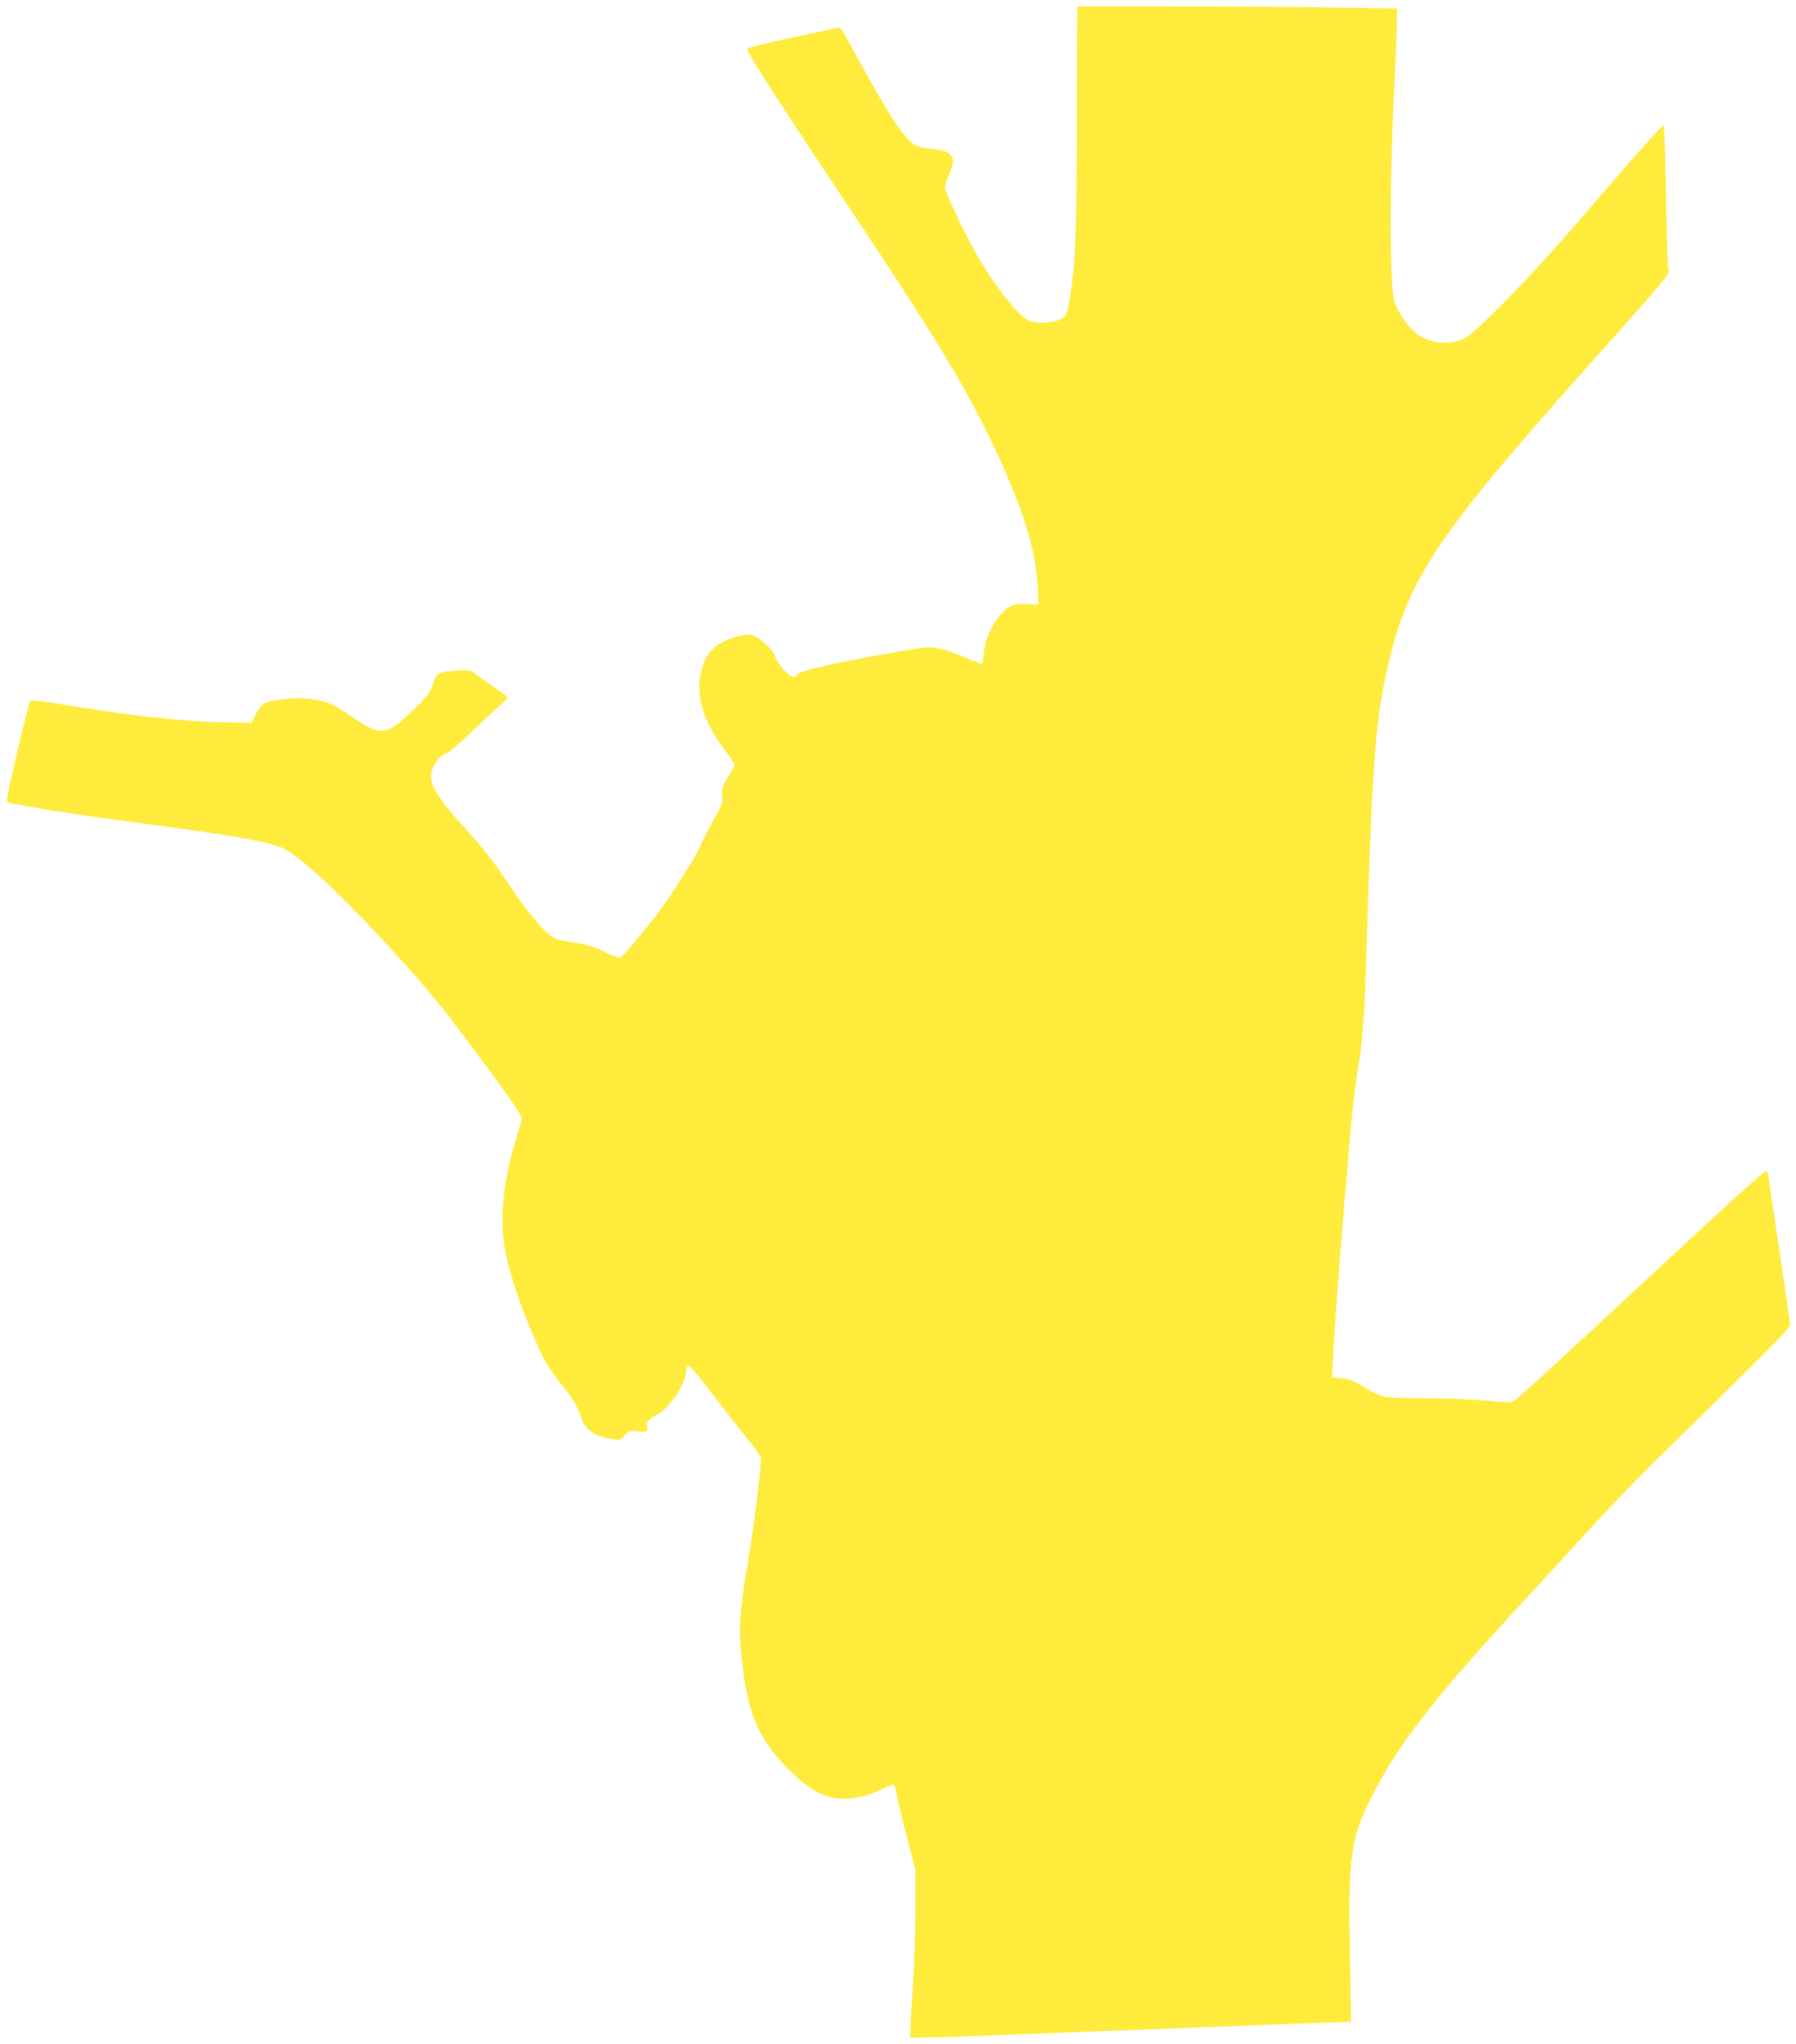
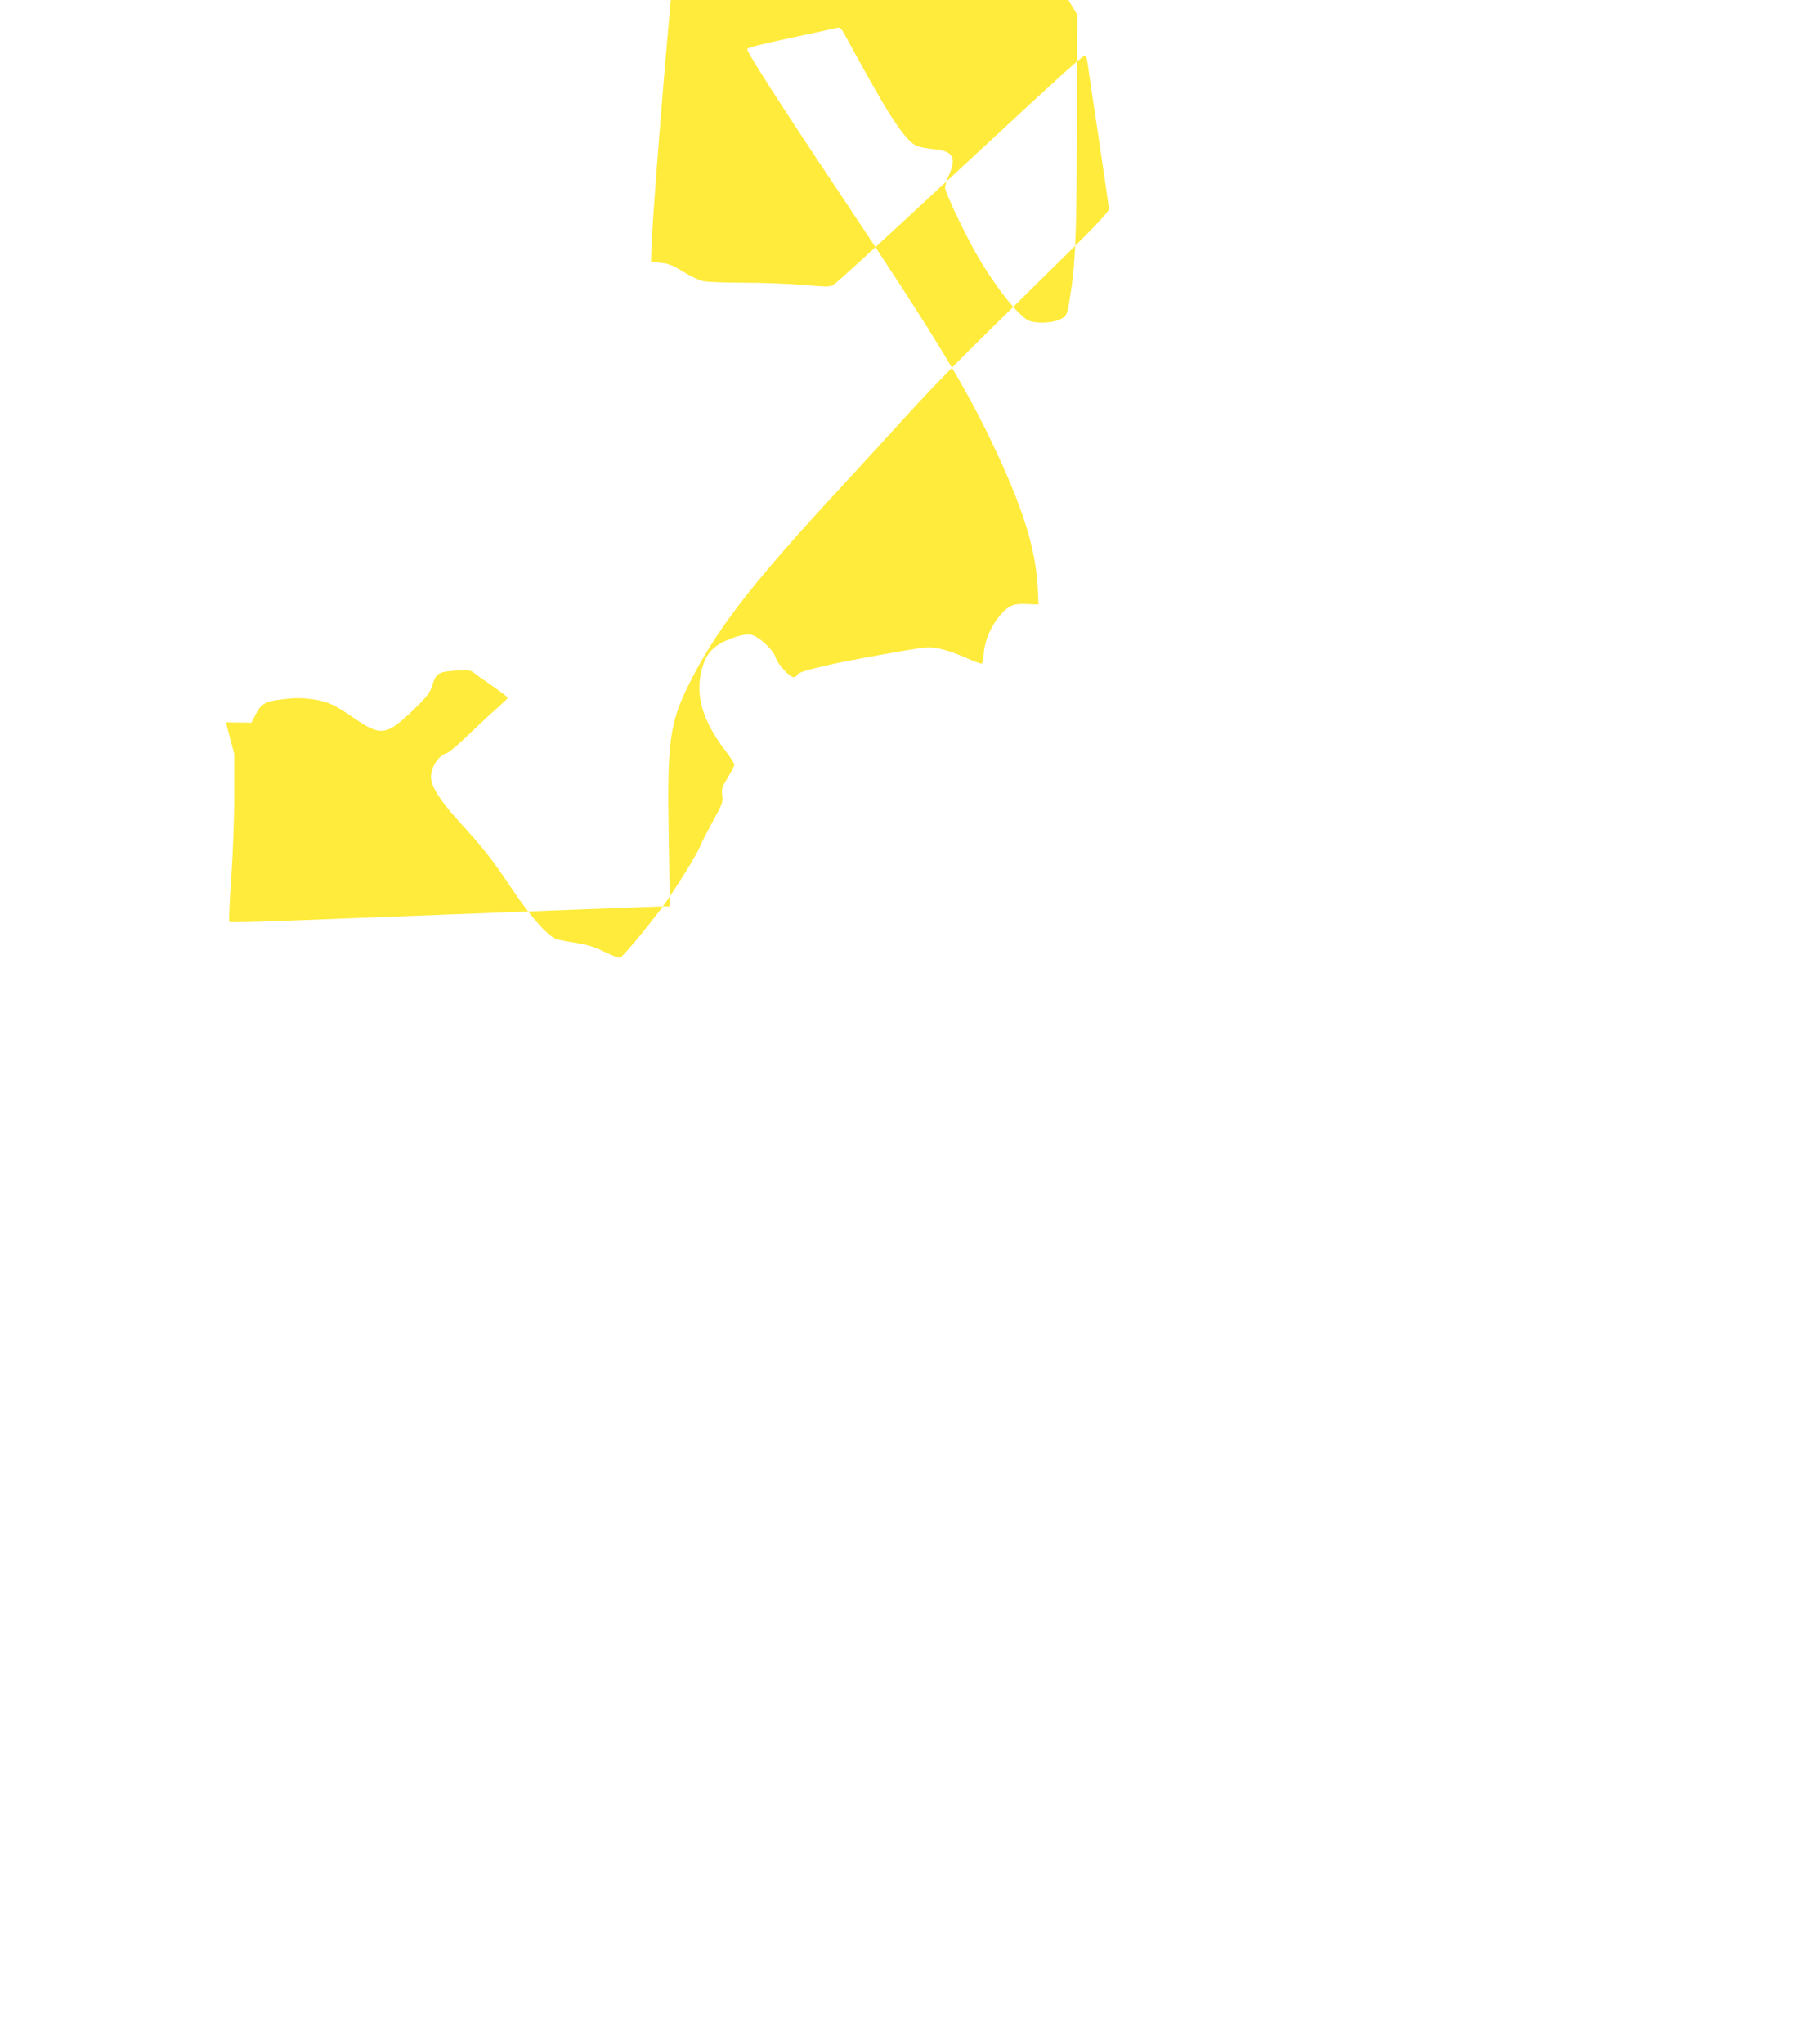
<svg xmlns="http://www.w3.org/2000/svg" version="1.0" width="1125pt" height="1280pt" viewBox="0 0 1125 1280" preserveAspectRatio="xMidYMid meet">
  <g transform="translate(0,1280) scale(0.1,-0.1)" fill="#ffeb3b" stroke="none">
-     <path d="M6748 12708 c-1 -29 -3 -352 -3 -718 -1 -670 -8 -843 -45 -1065 -17 -102 -19 -104 -60 -125 -48 -24 -157 -27 -199 -6 -67 35 -204 208 -316 400 -77 131 -205 401 -205 431 0 14 11 50 25 81 47 107 25 147 -88 159 -106 11 -133 22 -175 70 -79 90 -157 219 -396 658 -16 28 -26 36 -40 33 -10 -3 -142 -31 -292 -63 -177 -37 -274 -62 -274 -70 0 -22 212 -353 580 -903 616 -924 799 -1226 988 -1634 174 -377 244 -615 254 -866 l3 -75 -72 3 c-85 4 -115 -9 -168 -70 -57 -67 -96 -157 -102 -233 -3 -36 -9 -68 -13 -70 -4 -2 -47 13 -96 35 -121 53 -205 74 -268 65 -102 -13 -455 -77 -581 -105 -162 -37 -206 -51 -212 -67 -3 -7 -13 -13 -22 -13 -26 0 -100 82 -112 122 -13 48 -107 135 -155 144 -44 8 -149 -25 -209 -66 -53 -36 -80 -78 -100 -155 -41 -159 6 -319 147 -503 32 -42 58 -82 58 -90 0 -7 -18 -43 -41 -80 -36 -60 -40 -72 -35 -112 6 -41 1 -54 -63 -170 -37 -69 -72 -136 -76 -150 -9 -29 -107 -191 -201 -330 -67 -100 -278 -358 -300 -367 -7 -2 -50 14 -96 37 -62 30 -107 45 -178 56 -52 8 -109 19 -126 25 -52 16 -164 144 -281 319 -118 177 -171 244 -328 417 -118 130 -175 220 -175 276 0 66 46 136 100 152 14 4 79 60 145 124 66 64 146 138 178 165 31 28 57 53 57 57 0 5 -44 38 -97 75 -54 37 -107 75 -118 84 -17 14 -34 16 -111 11 -108 -7 -123 -16 -147 -95 -15 -46 -31 -67 -121 -154 -166 -159 -200 -164 -370 -47 -130 88 -161 102 -260 117 -68 9 -106 9 -184 0 -113 -14 -136 -27 -172 -98 l-25 -49 -160 2 c-251 3 -614 43 -1033 114 -101 17 -187 27 -191 23 -13 -15 -154 -613 -148 -627 3 -8 20 -17 39 -20 18 -3 112 -19 208 -36 96 -17 364 -55 595 -86 579 -76 810 -117 893 -159 103 -52 315 -246 590 -540 309 -330 420 -467 765 -941 109 -149 137 -195 134 -215 -2 -14 -21 -79 -41 -145 -78 -251 -98 -502 -58 -695 35 -166 117 -395 224 -630 21 -44 68 -116 115 -175 81 -101 110 -149 133 -218 25 -79 76 -116 186 -136 56 -11 57 -10 85 20 27 29 34 31 77 27 62 -7 73 -2 66 28 -8 31 6 47 66 80 80 43 177 193 179 277 1 16 7 27 15 27 7 0 65 -69 128 -152 64 -84 161 -209 217 -278 56 -69 104 -135 107 -147 7 -28 -49 -475 -86 -686 -41 -237 -52 -369 -40 -507 34 -388 101 -559 294 -753 136 -137 233 -189 351 -190 80 0 162 21 247 64 33 16 63 27 67 24 5 -3 14 -35 20 -71 7 -36 35 -154 63 -262 l52 -197 0 -245 c1 -143 -7 -360 -18 -523 -11 -152 -16 -280 -13 -284 4 -3 150 -1 324 6 845 32 1387 53 1856 71 282 11 528 20 547 20 l33 0 -7 427 c-11 606 5 721 130 971 164 328 381 610 899 1172 94 102 245 266 335 365 307 338 395 428 895 918 419 411 500 495 498 516 -1 14 -31 220 -66 456 -36 237 -67 445 -69 464 -2 19 -8 36 -13 38 -13 4 -132 -104 -755 -682 -580 -538 -792 -733 -822 -753 -19 -14 -40 -14 -192 -1 -94 8 -261 14 -371 14 -110 0 -222 4 -248 9 -29 5 -80 29 -130 59 -68 42 -93 52 -142 57 l-60 5 3 85 c6 186 64 925 117 1519 9 96 27 241 40 322 32 191 42 329 55 754 37 1233 57 1473 154 1858 121 478 325 776 1195 1752 537 601 553 620 542 648 -5 12 -12 218 -15 457 -4 239 -10 438 -15 443 -7 7 -171 -176 -481 -538 -280 -327 -561 -624 -727 -767 -81 -71 -231 -72 -331 -3 -56 38 -125 135 -148 208 -28 88 -31 688 -5 1237 12 245 21 480 21 521 l0 76 -397 6 c-219 4 -669 7 -1000 7 l-603 0 -2 -52z" />
+     <path d="M6748 12708 c-1 -29 -3 -352 -3 -718 -1 -670 -8 -843 -45 -1065 -17 -102 -19 -104 -60 -125 -48 -24 -157 -27 -199 -6 -67 35 -204 208 -316 400 -77 131 -205 401 -205 431 0 14 11 50 25 81 47 107 25 147 -88 159 -106 11 -133 22 -175 70 -79 90 -157 219 -396 658 -16 28 -26 36 -40 33 -10 -3 -142 -31 -292 -63 -177 -37 -274 -62 -274 -70 0 -22 212 -353 580 -903 616 -924 799 -1226 988 -1634 174 -377 244 -615 254 -866 l3 -75 -72 3 c-85 4 -115 -9 -168 -70 -57 -67 -96 -157 -102 -233 -3 -36 -9 -68 -13 -70 -4 -2 -47 13 -96 35 -121 53 -205 74 -268 65 -102 -13 -455 -77 -581 -105 -162 -37 -206 -51 -212 -67 -3 -7 -13 -13 -22 -13 -26 0 -100 82 -112 122 -13 48 -107 135 -155 144 -44 8 -149 -25 -209 -66 -53 -36 -80 -78 -100 -155 -41 -159 6 -319 147 -503 32 -42 58 -82 58 -90 0 -7 -18 -43 -41 -80 -36 -60 -40 -72 -35 -112 6 -41 1 -54 -63 -170 -37 -69 -72 -136 -76 -150 -9 -29 -107 -191 -201 -330 -67 -100 -278 -358 -300 -367 -7 -2 -50 14 -96 37 -62 30 -107 45 -178 56 -52 8 -109 19 -126 25 -52 16 -164 144 -281 319 -118 177 -171 244 -328 417 -118 130 -175 220 -175 276 0 66 46 136 100 152 14 4 79 60 145 124 66 64 146 138 178 165 31 28 57 53 57 57 0 5 -44 38 -97 75 -54 37 -107 75 -118 84 -17 14 -34 16 -111 11 -108 -7 -123 -16 -147 -95 -15 -46 -31 -67 -121 -154 -166 -159 -200 -164 -370 -47 -130 88 -161 102 -260 117 -68 9 -106 9 -184 0 -113 -14 -136 -27 -172 -98 l-25 -49 -160 2 l52 -197 0 -245 c1 -143 -7 -360 -18 -523 -11 -152 -16 -280 -13 -284 4 -3 150 -1 324 6 845 32 1387 53 1856 71 282 11 528 20 547 20 l33 0 -7 427 c-11 606 5 721 130 971 164 328 381 610 899 1172 94 102 245 266 335 365 307 338 395 428 895 918 419 411 500 495 498 516 -1 14 -31 220 -66 456 -36 237 -67 445 -69 464 -2 19 -8 36 -13 38 -13 4 -132 -104 -755 -682 -580 -538 -792 -733 -822 -753 -19 -14 -40 -14 -192 -1 -94 8 -261 14 -371 14 -110 0 -222 4 -248 9 -29 5 -80 29 -130 59 -68 42 -93 52 -142 57 l-60 5 3 85 c6 186 64 925 117 1519 9 96 27 241 40 322 32 191 42 329 55 754 37 1233 57 1473 154 1858 121 478 325 776 1195 1752 537 601 553 620 542 648 -5 12 -12 218 -15 457 -4 239 -10 438 -15 443 -7 7 -171 -176 -481 -538 -280 -327 -561 -624 -727 -767 -81 -71 -231 -72 -331 -3 -56 38 -125 135 -148 208 -28 88 -31 688 -5 1237 12 245 21 480 21 521 l0 76 -397 6 c-219 4 -669 7 -1000 7 l-603 0 -2 -52z" />
  </g>
</svg>